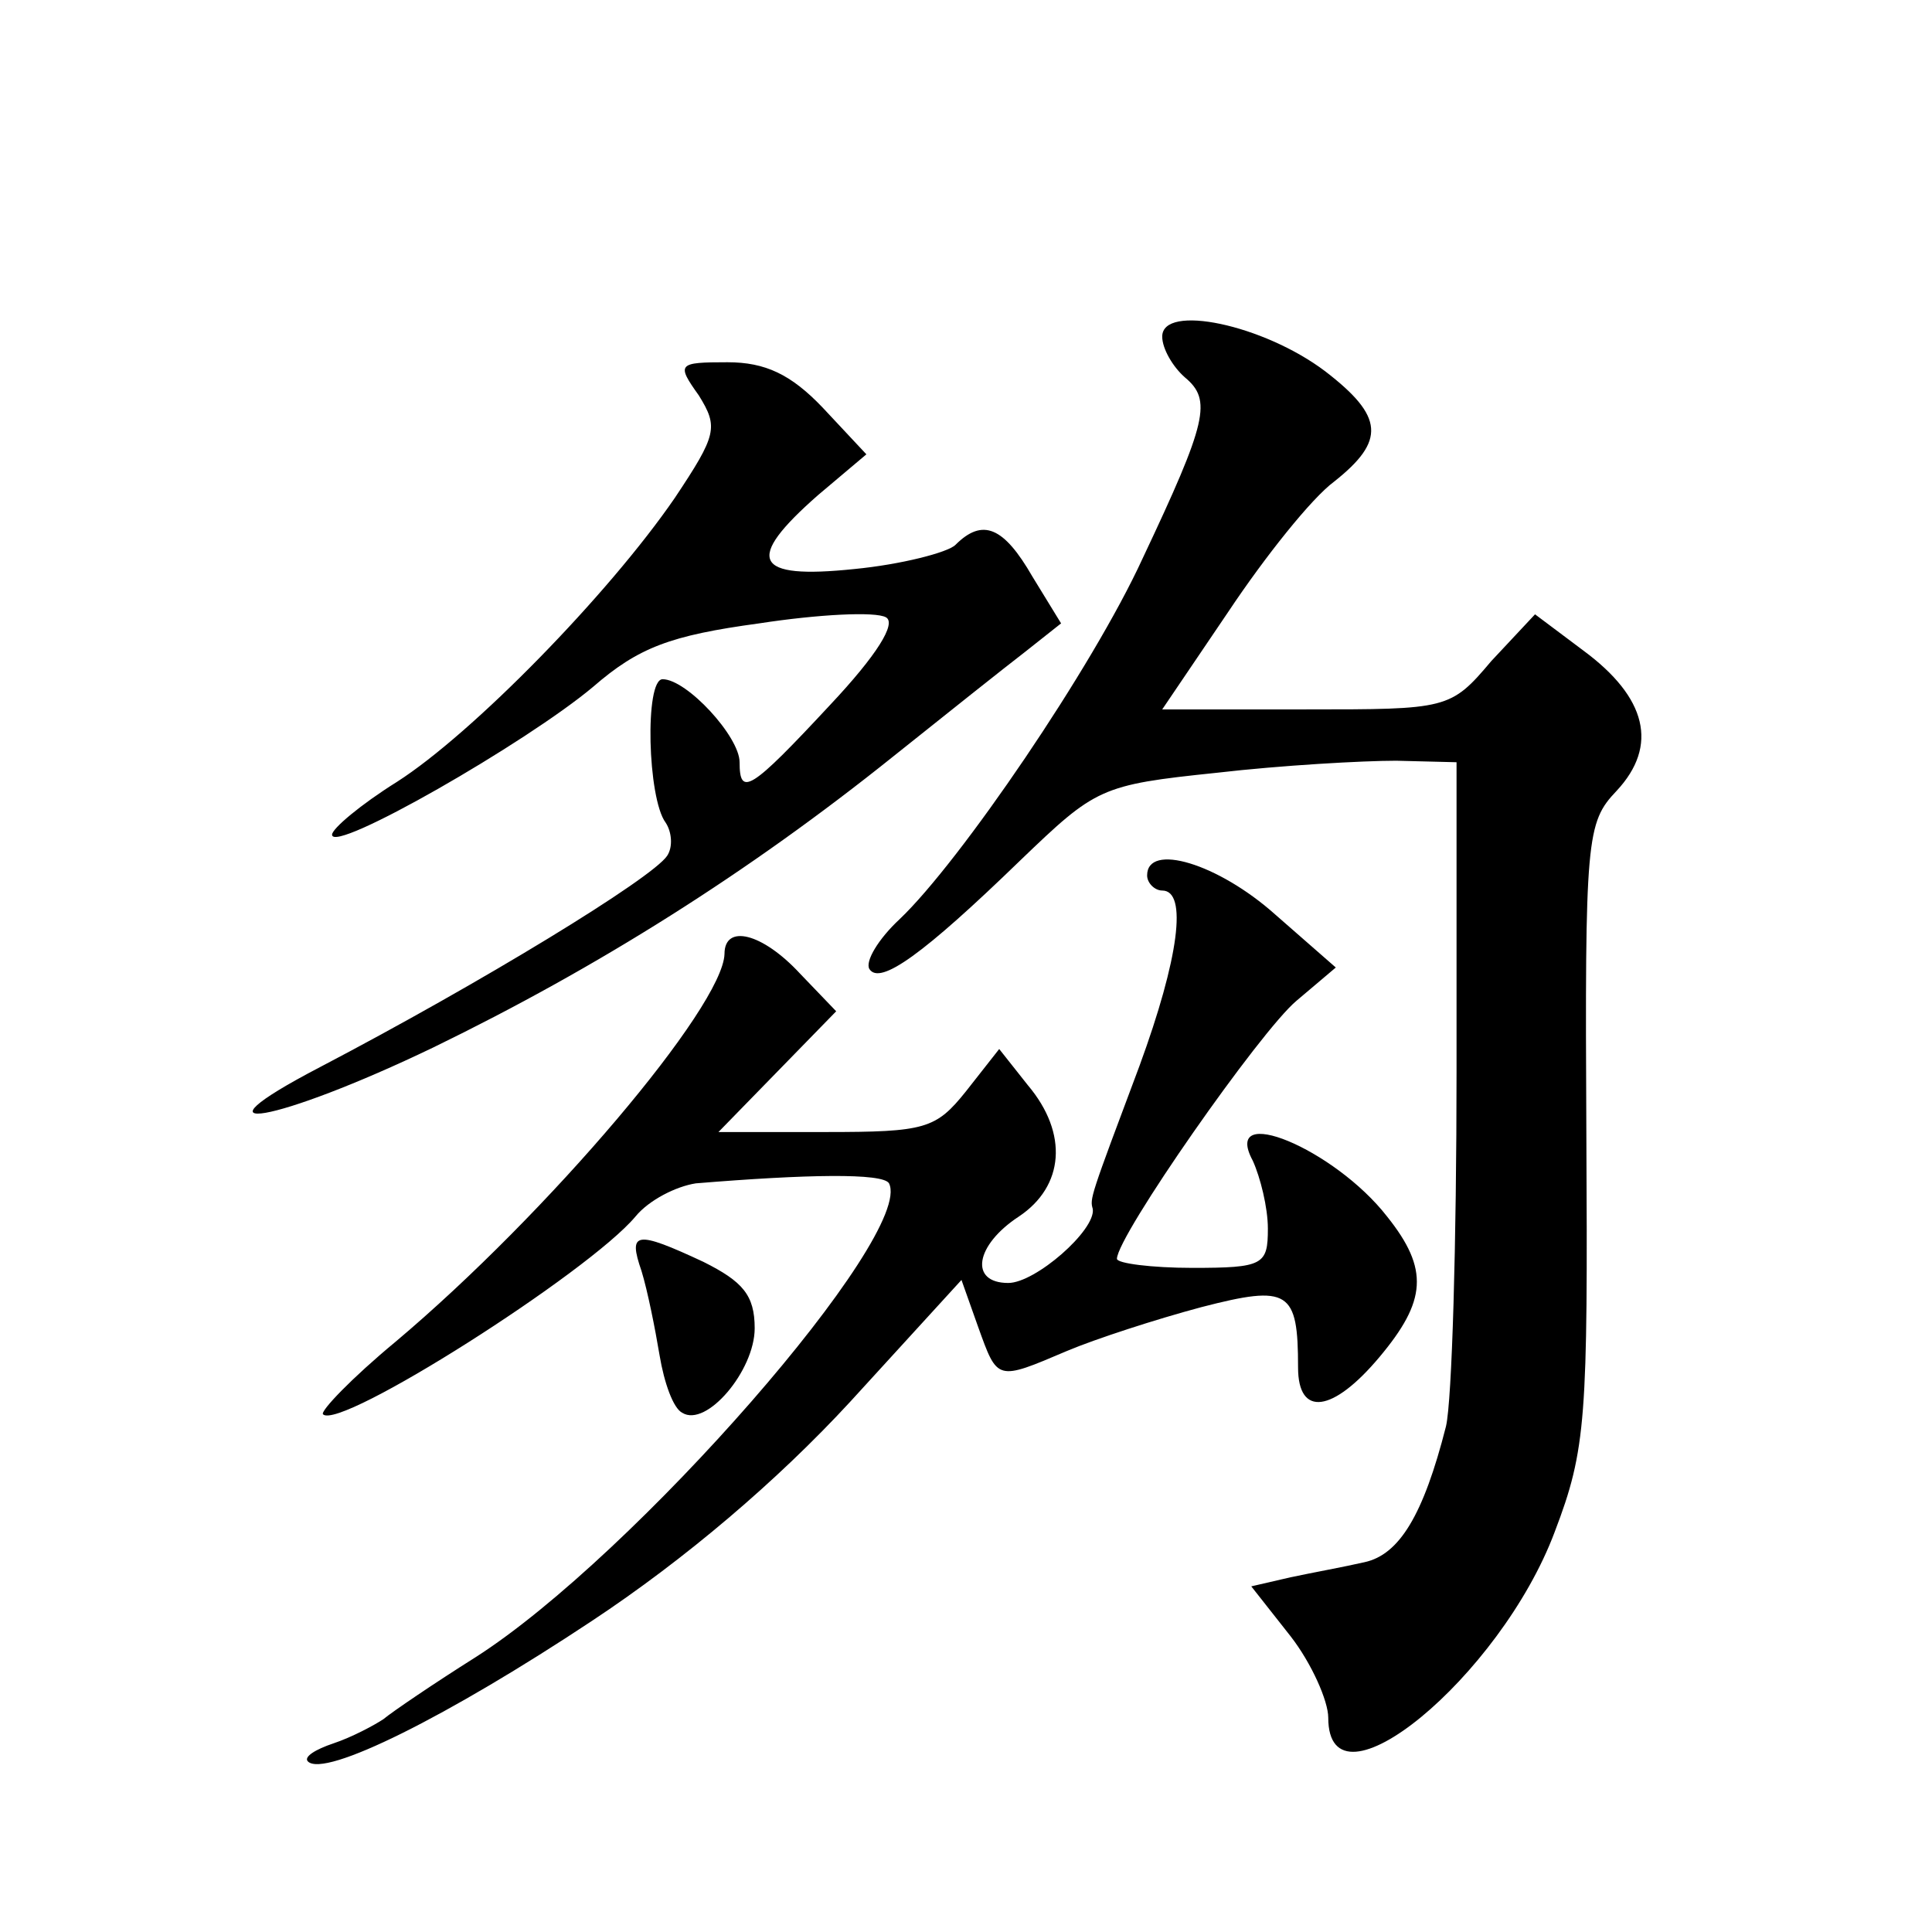
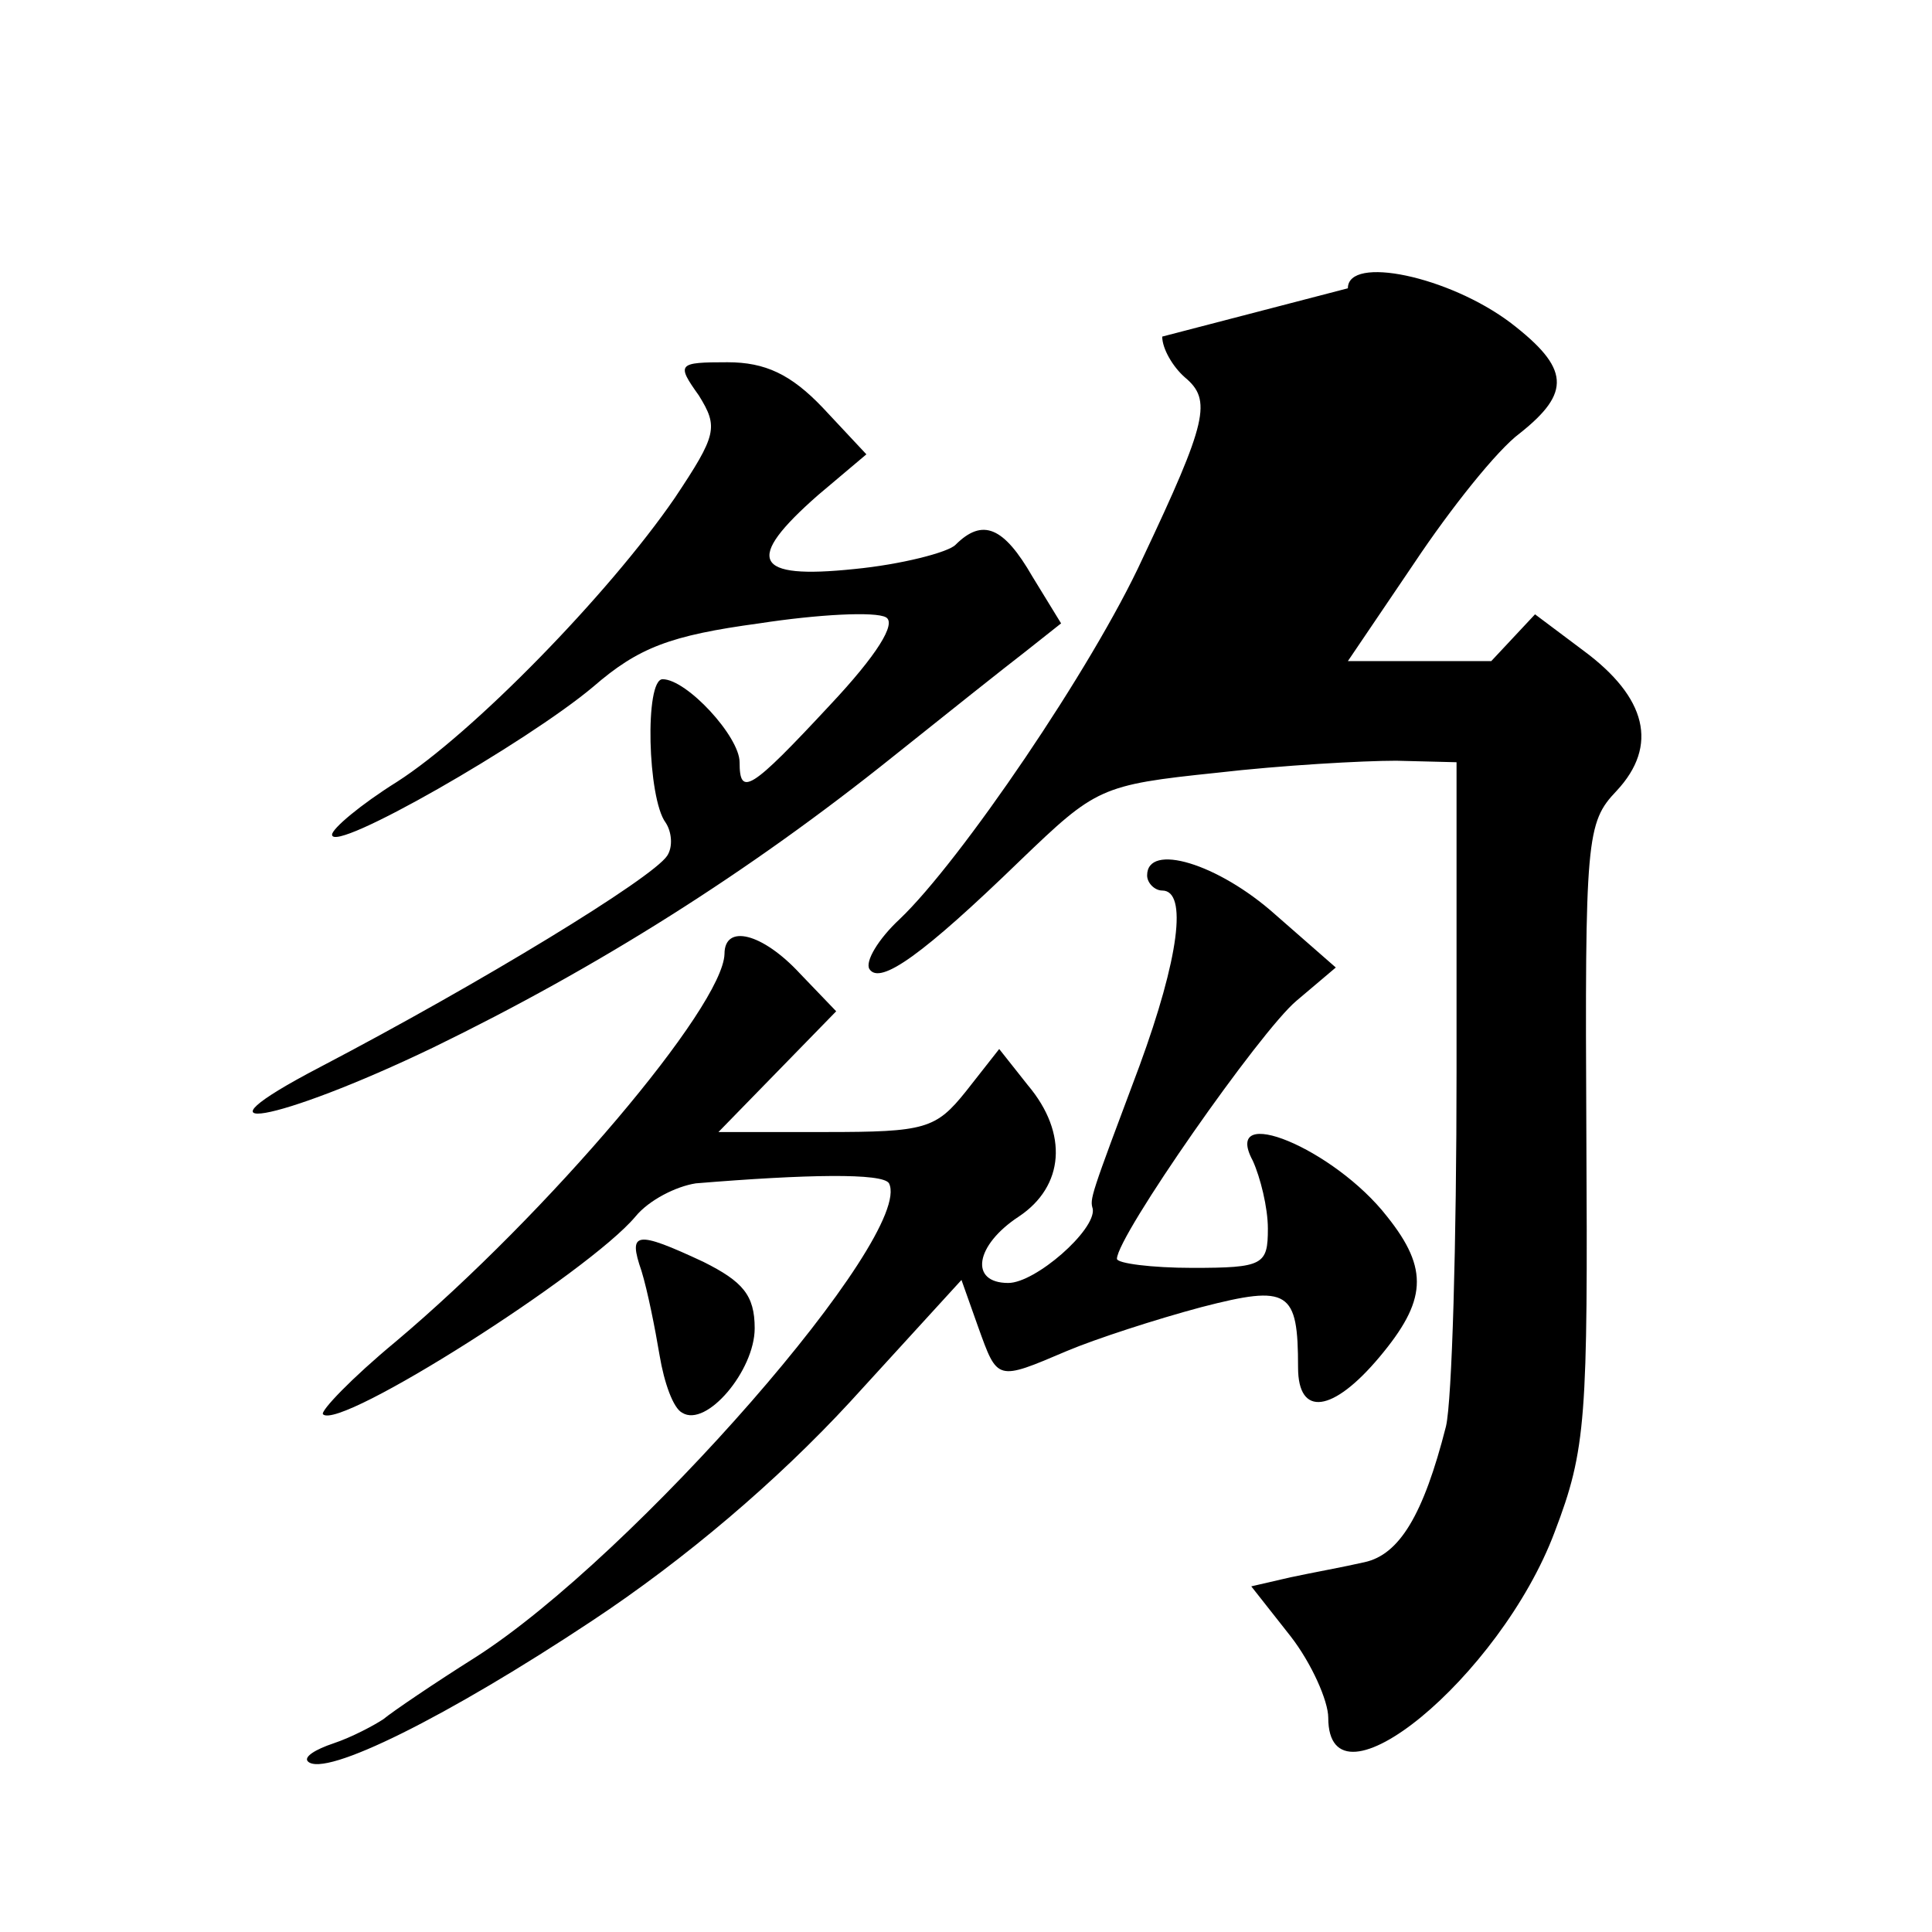
<svg xmlns="http://www.w3.org/2000/svg" version="1.0" width="128pt" height="128pt" viewBox="0 0 128 128" preserveAspectRatio="xMidYMid meet">
  <g transform="translate(0,128) scale(0.1,-0.1)" fill="#0" stroke="none">
-     <path d="M770 1057 c0 -8 7 -20 15 -27 18 -15 15 -29 -28 -120 -33 -72 -121 -201 -161 -239 -14 -13 -23 -28 -20 -33 7 -11 36 10 100 72 50 48 53 50 130 58 43 5 97 8 119 8 l40 -1 0 -205 c0 -113 -3 -218 -7 -235 -15 -59 -31 -85 -54 -90 -13 -3 -35 -7 -49 -10 l-26 -6 26 -33 c14 -18 25 -43 25 -54 0 -67 114 27 150 123 21 55 22 75 21 264 -1 196 0 206 20 227 28 30 20 62 -22 93 l-32 24 -29 -31 c-27 -32 -29 -32 -123 -32 l-95 0 44 65 c24 36 55 75 70 86 34 27 33 43 -6 73 -41 31 -108 45 -108 23z M463 1018 c13 -21 12 -26 -16 -68 -44 -64 -134 -156 -184 -188 -24 -15 -43 -31 -43 -35 0 -13 129 61 173 98 30 26 51 34 110 42 39 6 77 8 84 4 7 -4 -6 -25 -37 -58 -53 -57 -60 -61 -60 -38 0 17 -35 55 -51 55 -12 0 -10 -79 2 -95 4 -6 5 -16 1 -22 -10 -15 -123 -84 -230 -140 -92 -48 -29 -37 75 13 109 53 209 116 305 193 35 28 74 59 87 69 l24 19 -19 31 c-19 33 -33 39 -51 21 -5 -5 -36 -13 -67 -16 -67 -7 -73 6 -24 49 l32 27 -29 31 c-21 22 -38 30 -63 30 -33 0 -34 -1 -19 -22z M760 700 c0 -5 5 -10 10 -10 17 0 11 -45 -15 -116 -33 -88 -33 -88 -31 -95 2 -14 -38 -49 -56 -49 -26 0 -22 25 7 44 30 20 33 55 6 87 l-19 24 -22 -28 c-20 -25 -27 -27 -93 -27 l-71 0 39 40 39 40 -24 25 c-25 27 -50 33 -50 13 -1 -35 -117 -172 -218 -257 -29 -24 -50 -46 -48 -48 11 -11 176 94 207 131 9 11 27 20 40 22 73 6 124 7 128 0 17 -34 -169 -247 -274 -314 -27 -17 -55 -36 -61 -41 -6 -4 -21 -12 -33 -16 -12 -4 -20 -9 -17 -12 11 -11 93 30 188 93 62 41 123 93 171 145 l74 81 11 -31 c13 -36 12 -36 59 -16 19 8 59 21 89 29 58 15 64 11 64 -40 0 -33 23 -30 54 7 31 37 33 58 5 93 -35 45 -110 76 -89 37 5 -11 10 -31 10 -45 0 -24 -3 -26 -50 -26 -27 0 -50 3 -50 6 0 15 95 151 119 171 l26 22 -40 35 c-38 34 -85 48 -85 26z M425 438 c4 -13 9 -38 12 -56 3 -18 9 -35 15 -38 16 -10 48 28 48 56 0 22 -8 31 -34 44 -45 21 -50 20 -41 -6z" />
+     <path d="M770 1057 c0 -8 7 -20 15 -27 18 -15 15 -29 -28 -120 -33 -72 -121 -201 -161 -239 -14 -13 -23 -28 -20 -33 7 -11 36 10 100 72 50 48 53 50 130 58 43 5 97 8 119 8 l40 -1 0 -205 c0 -113 -3 -218 -7 -235 -15 -59 -31 -85 -54 -90 -13 -3 -35 -7 -49 -10 l-26 -6 26 -33 c14 -18 25 -43 25 -54 0 -67 114 27 150 123 21 55 22 75 21 264 -1 196 0 206 20 227 28 30 20 62 -22 93 l-32 24 -29 -31 l-95 0 44 65 c24 36 55 75 70 86 34 27 33 43 -6 73 -41 31 -108 45 -108 23z M463 1018 c13 -21 12 -26 -16 -68 -44 -64 -134 -156 -184 -188 -24 -15 -43 -31 -43 -35 0 -13 129 61 173 98 30 26 51 34 110 42 39 6 77 8 84 4 7 -4 -6 -25 -37 -58 -53 -57 -60 -61 -60 -38 0 17 -35 55 -51 55 -12 0 -10 -79 2 -95 4 -6 5 -16 1 -22 -10 -15 -123 -84 -230 -140 -92 -48 -29 -37 75 13 109 53 209 116 305 193 35 28 74 59 87 69 l24 19 -19 31 c-19 33 -33 39 -51 21 -5 -5 -36 -13 -67 -16 -67 -7 -73 6 -24 49 l32 27 -29 31 c-21 22 -38 30 -63 30 -33 0 -34 -1 -19 -22z M760 700 c0 -5 5 -10 10 -10 17 0 11 -45 -15 -116 -33 -88 -33 -88 -31 -95 2 -14 -38 -49 -56 -49 -26 0 -22 25 7 44 30 20 33 55 6 87 l-19 24 -22 -28 c-20 -25 -27 -27 -93 -27 l-71 0 39 40 39 40 -24 25 c-25 27 -50 33 -50 13 -1 -35 -117 -172 -218 -257 -29 -24 -50 -46 -48 -48 11 -11 176 94 207 131 9 11 27 20 40 22 73 6 124 7 128 0 17 -34 -169 -247 -274 -314 -27 -17 -55 -36 -61 -41 -6 -4 -21 -12 -33 -16 -12 -4 -20 -9 -17 -12 11 -11 93 30 188 93 62 41 123 93 171 145 l74 81 11 -31 c13 -36 12 -36 59 -16 19 8 59 21 89 29 58 15 64 11 64 -40 0 -33 23 -30 54 7 31 37 33 58 5 93 -35 45 -110 76 -89 37 5 -11 10 -31 10 -45 0 -24 -3 -26 -50 -26 -27 0 -50 3 -50 6 0 15 95 151 119 171 l26 22 -40 35 c-38 34 -85 48 -85 26z M425 438 c4 -13 9 -38 12 -56 3 -18 9 -35 15 -38 16 -10 48 28 48 56 0 22 -8 31 -34 44 -45 21 -50 20 -41 -6z" />
  </g>
</svg>